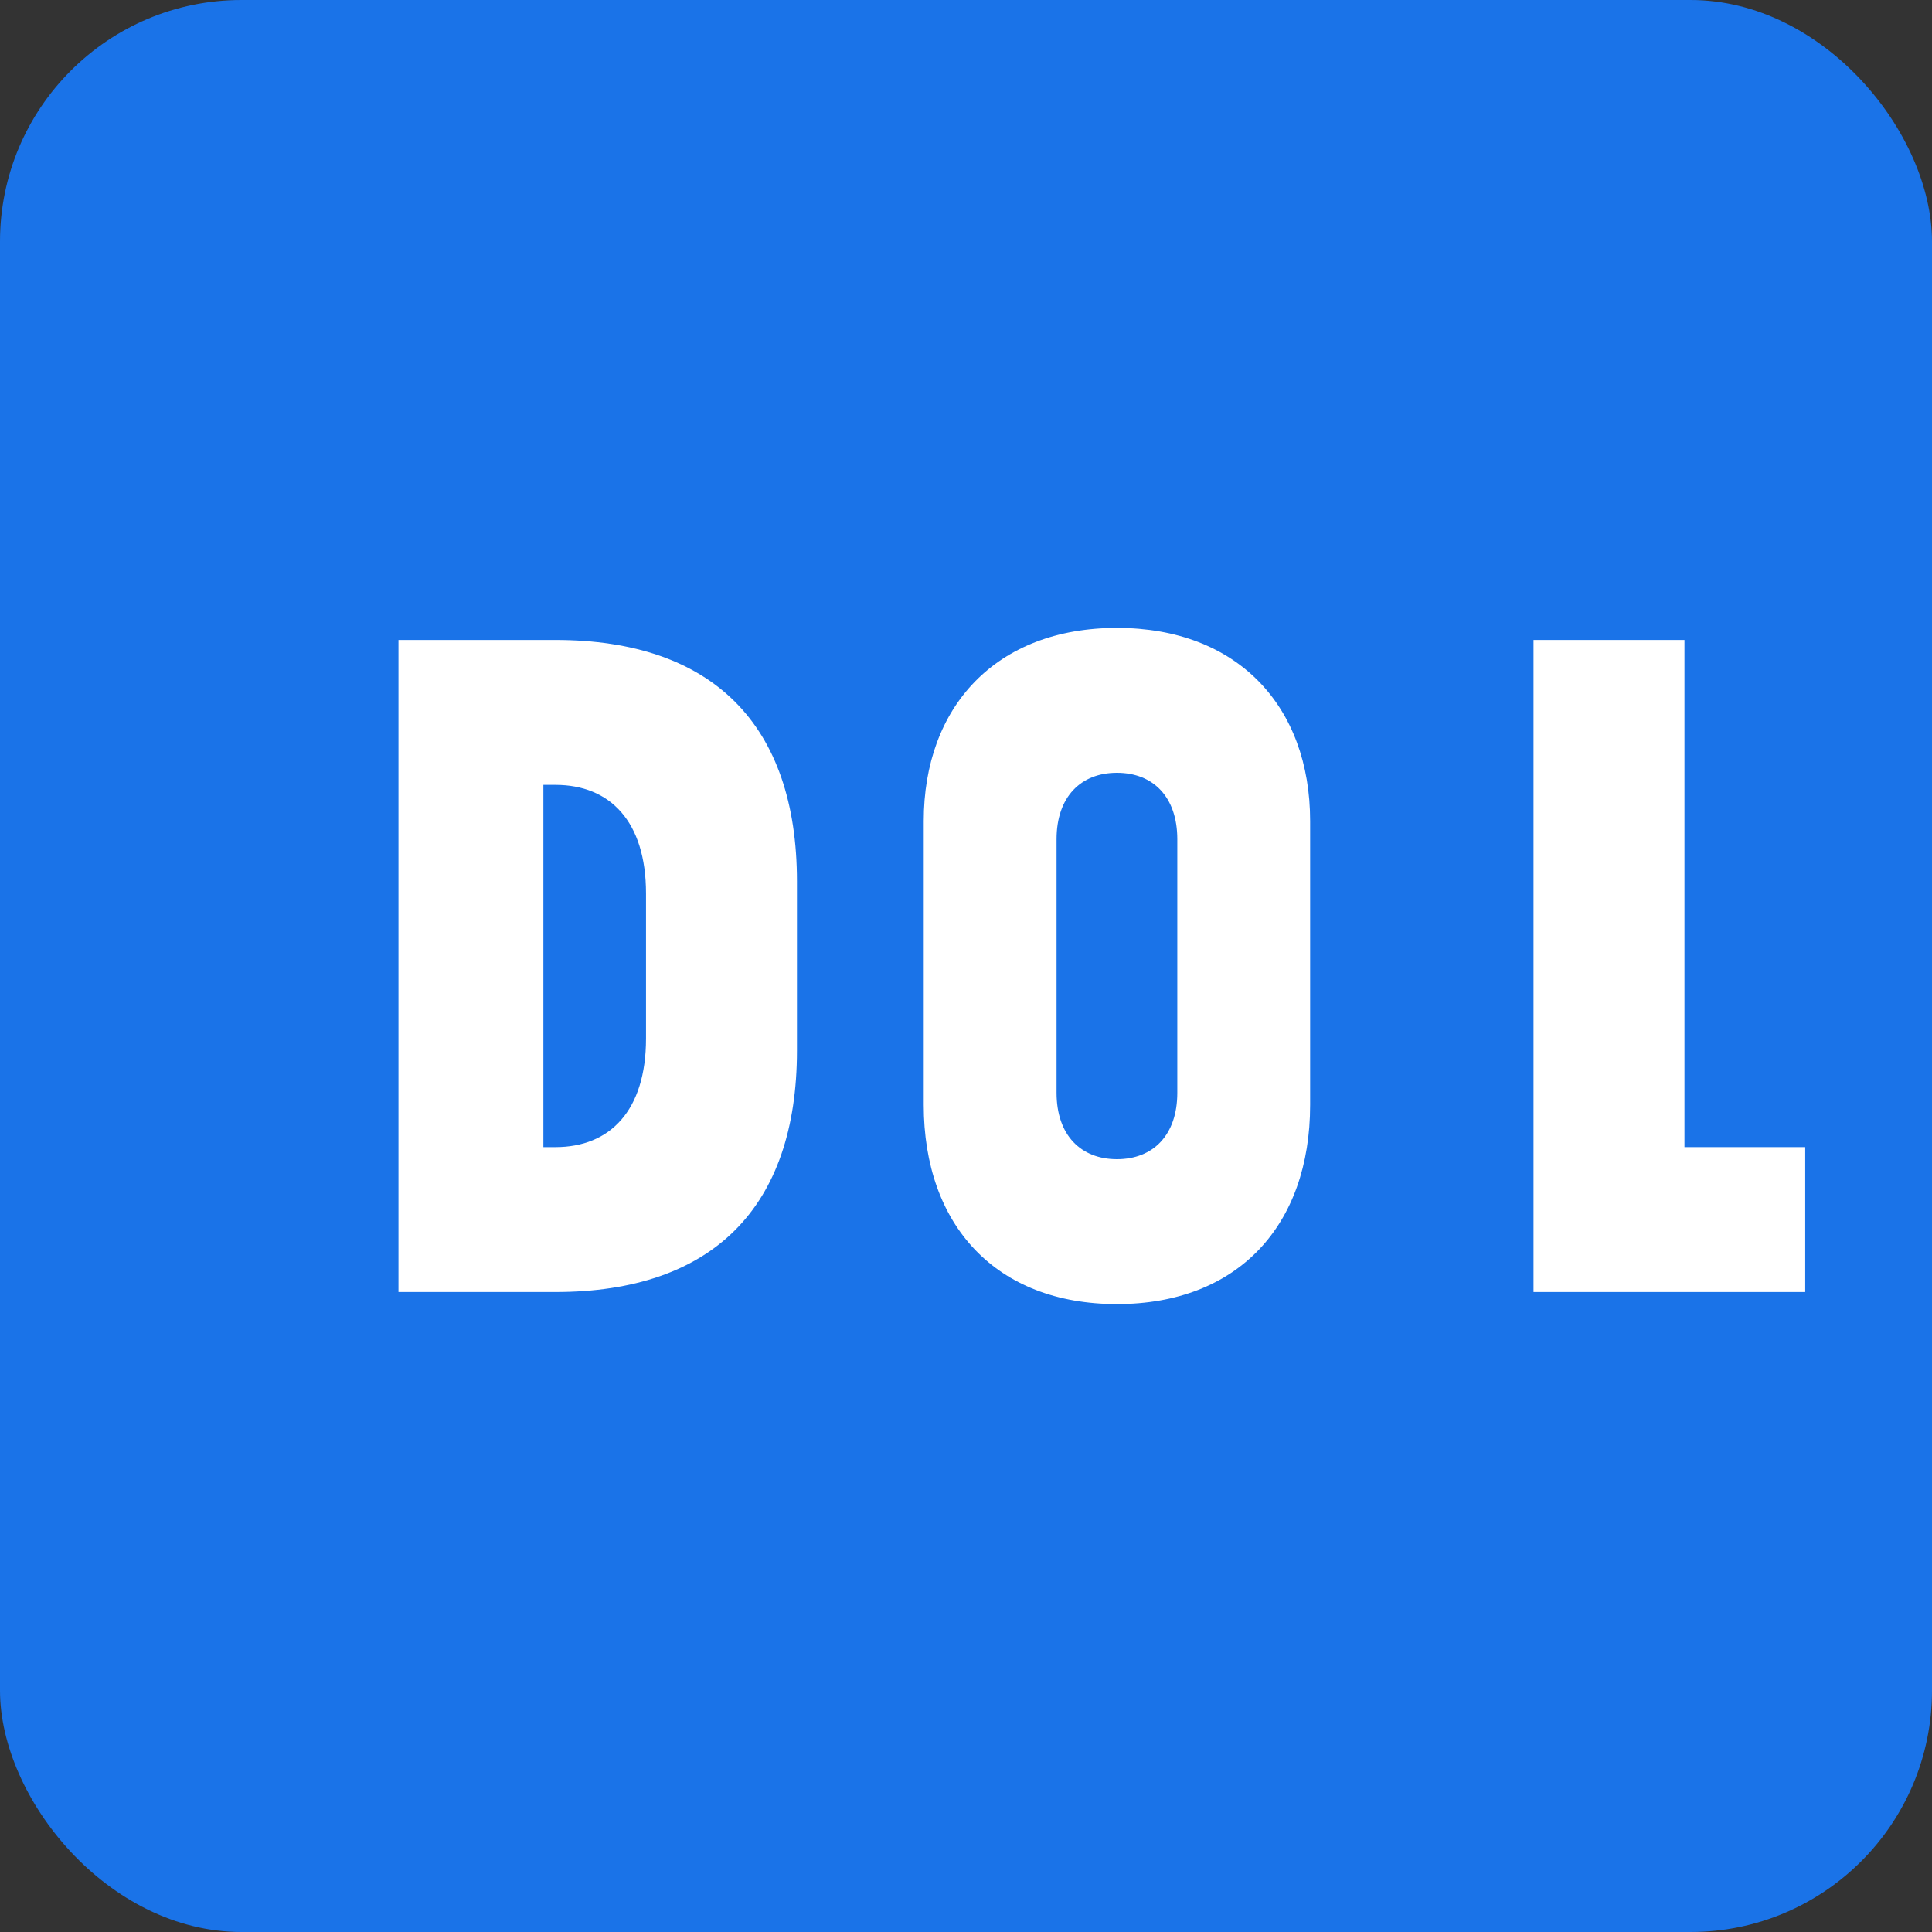
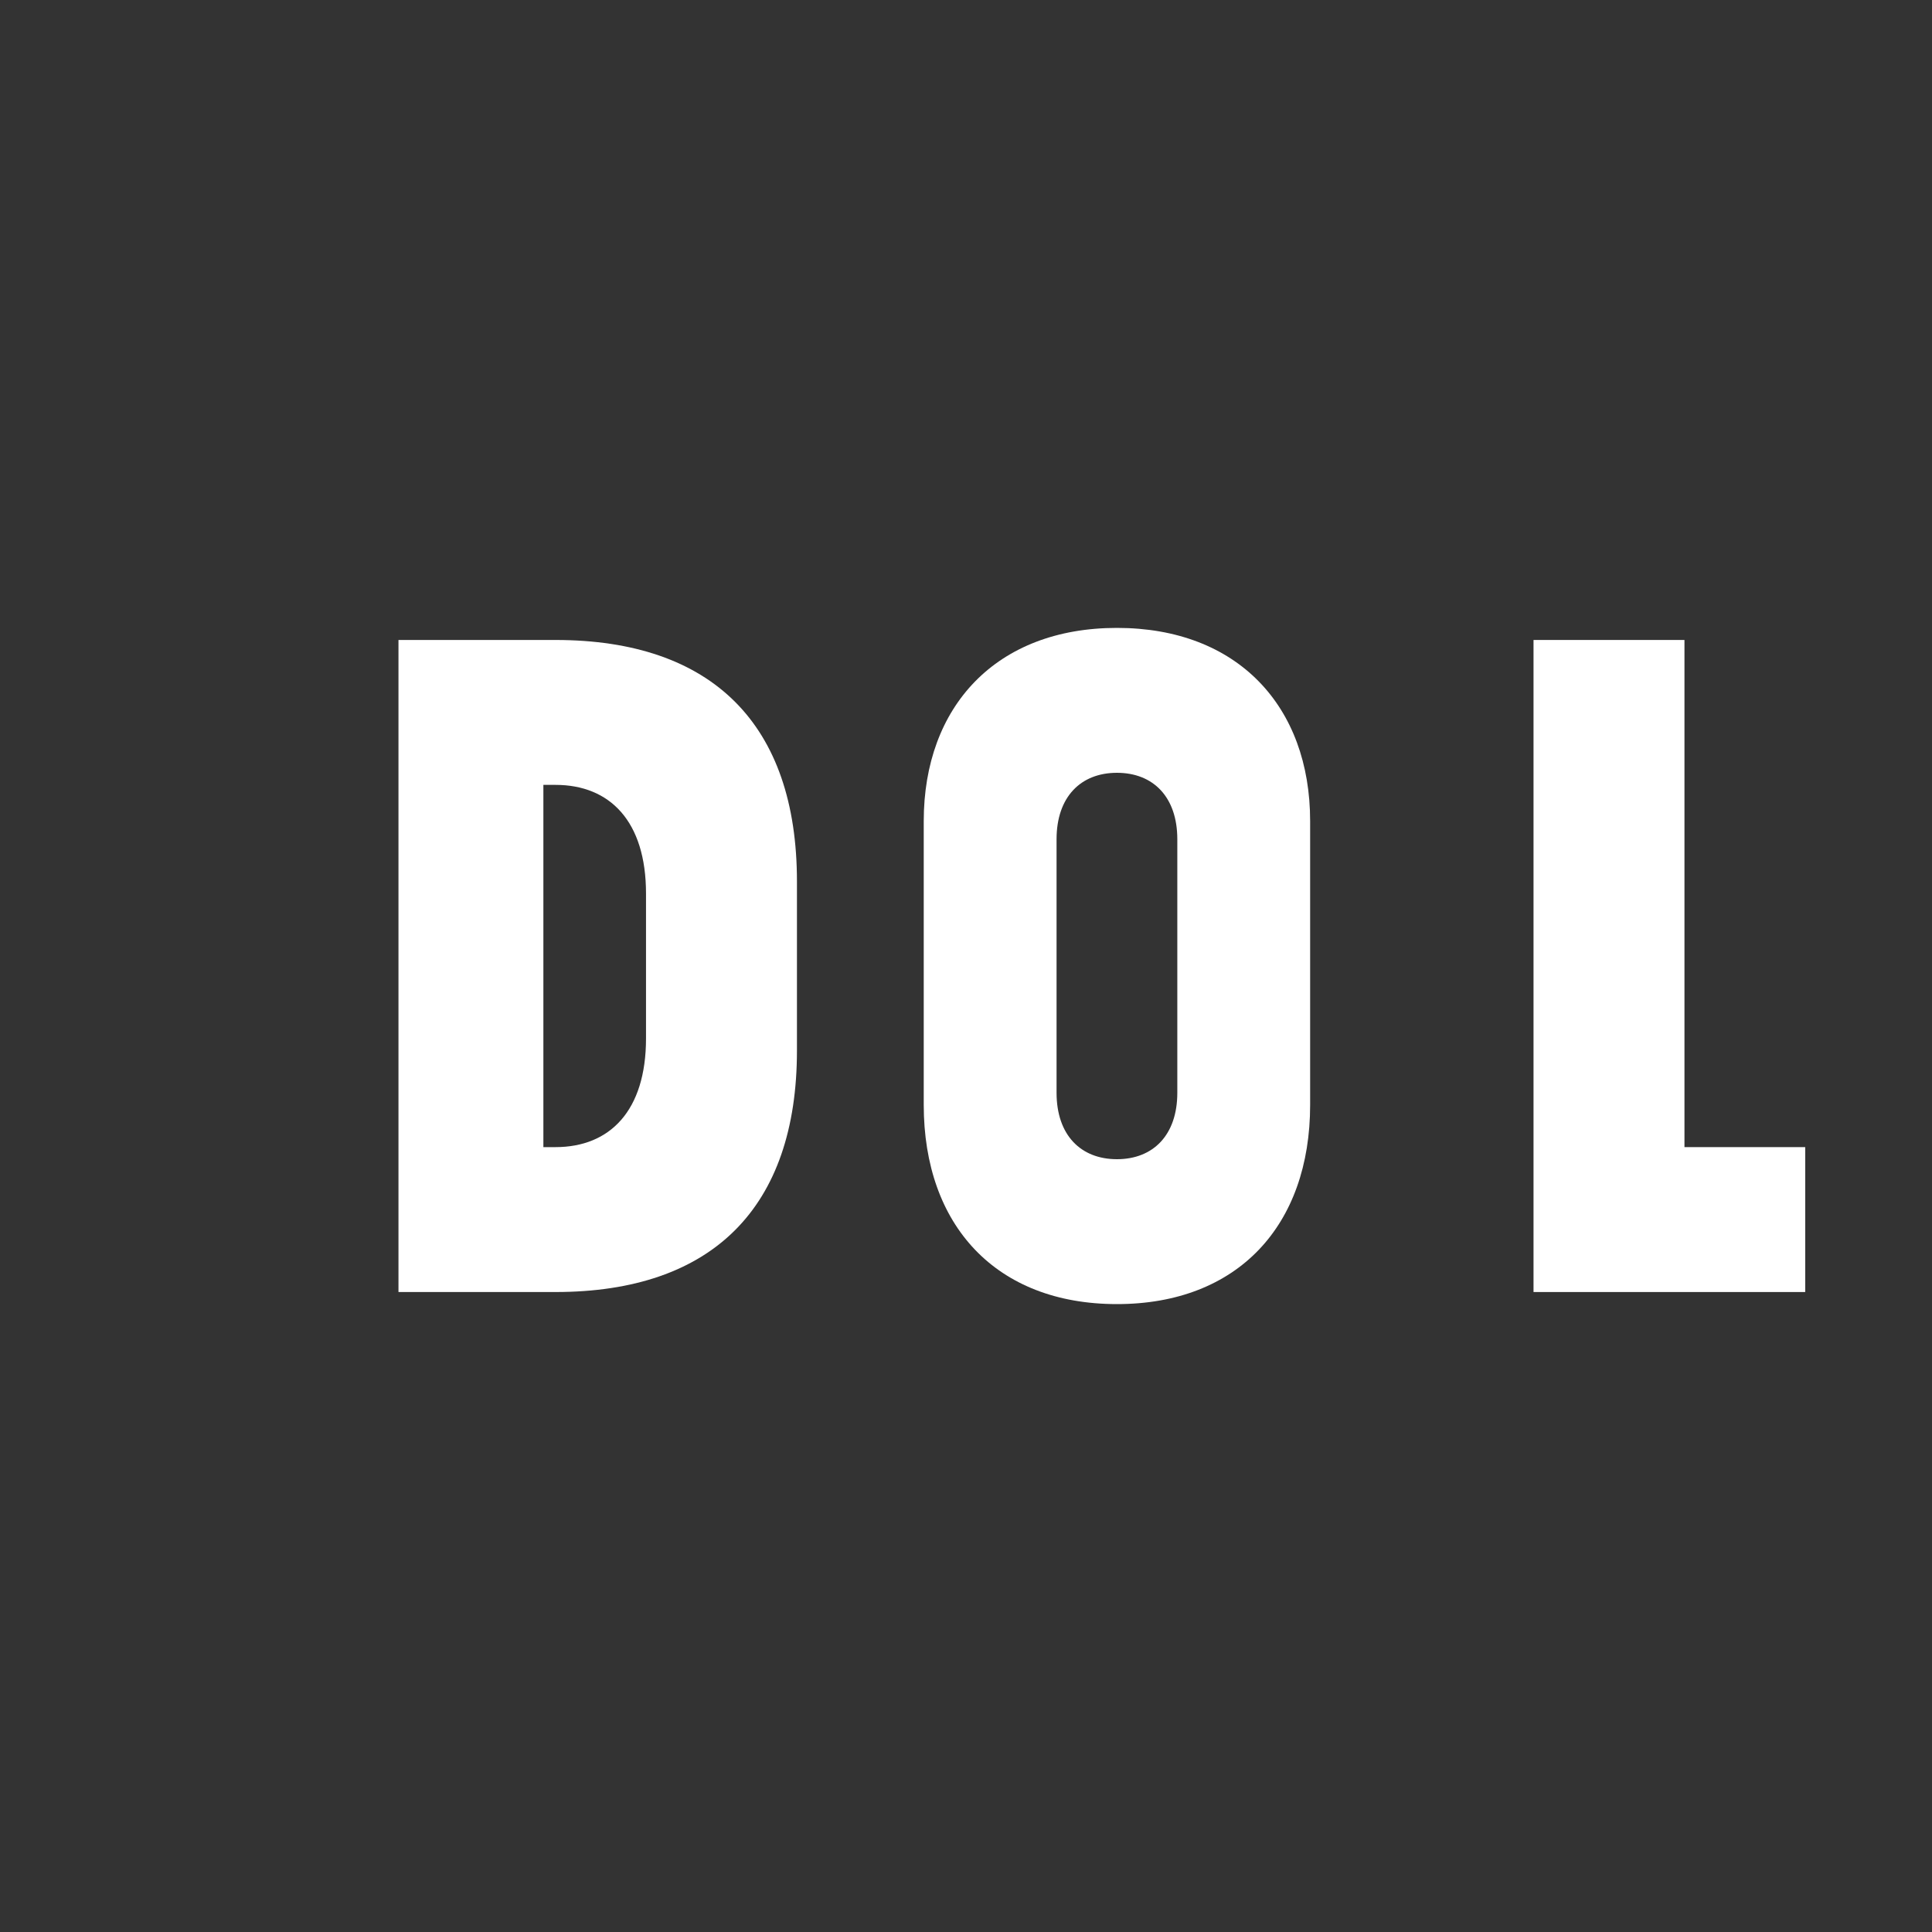
<svg xmlns="http://www.w3.org/2000/svg" width="32px" height="32px" viewBox="0 0 32 32" version="1.1">
  <rect x="0" y="0" width="32" height="32" fill="#333333" stroke="none" />
  <title>lumarexiphan favicon</title>
  <g id="favicon" stroke="none" stroke-width="1" fill="none" fill-rule="evenodd">
-     <rect id="background" fill="#1A73E8" x="0" y="0" width="32" height="32" rx="4" />
    <path d="M6.6,21.4 L6.6,10.6 L9.2,10.6 C11.8,10.6 13.2,12 13.2,14.6 L13.2,17.4 C13.2,20 11.8,21.4 9.2,21.4 L6.6,21.4 Z M9,13 L9,19 L9.2,19 C10.1,19 10.7,18.4 10.7,17.2 L10.7,14.8 C10.7,13.6 10.1,13 9.2,13 L9,13 Z" id="D" fill="#FFFFFF" fill-rule="nonzero" />
    <path d="M18.5,21.6 C16.5,21.6 15.3,20.3 15.3,18.3 L15.3,13.6 C15.3,11.7 16.5,10.4 18.5,10.4 C20.5,10.4 21.7,11.7 21.7,13.6 L21.7,18.3 C21.7,20.3 20.5,21.6 18.5,21.6 Z M18.5,19.2 C19.1,19.2 19.5,18.8 19.5,18.1 L19.5,13.9 C19.5,13.2 19.1,12.8 18.5,12.8 C17.9,12.8 17.5,13.2 17.5,13.9 L17.5,18.1 C17.5,18.8 17.9,19.2 18.5,19.2 Z" id="O" fill="#FFFFFF" fill-rule="nonzero" />
    <path d="M25.4,21.4 L25.4,10.6 L27.9,10.6 L27.9,19 L29.9,19 L29.9,21.4 L25.4,21.4 Z" id="L" fill="#FFFFFF" fill-rule="nonzero" />
  </g>
</svg>